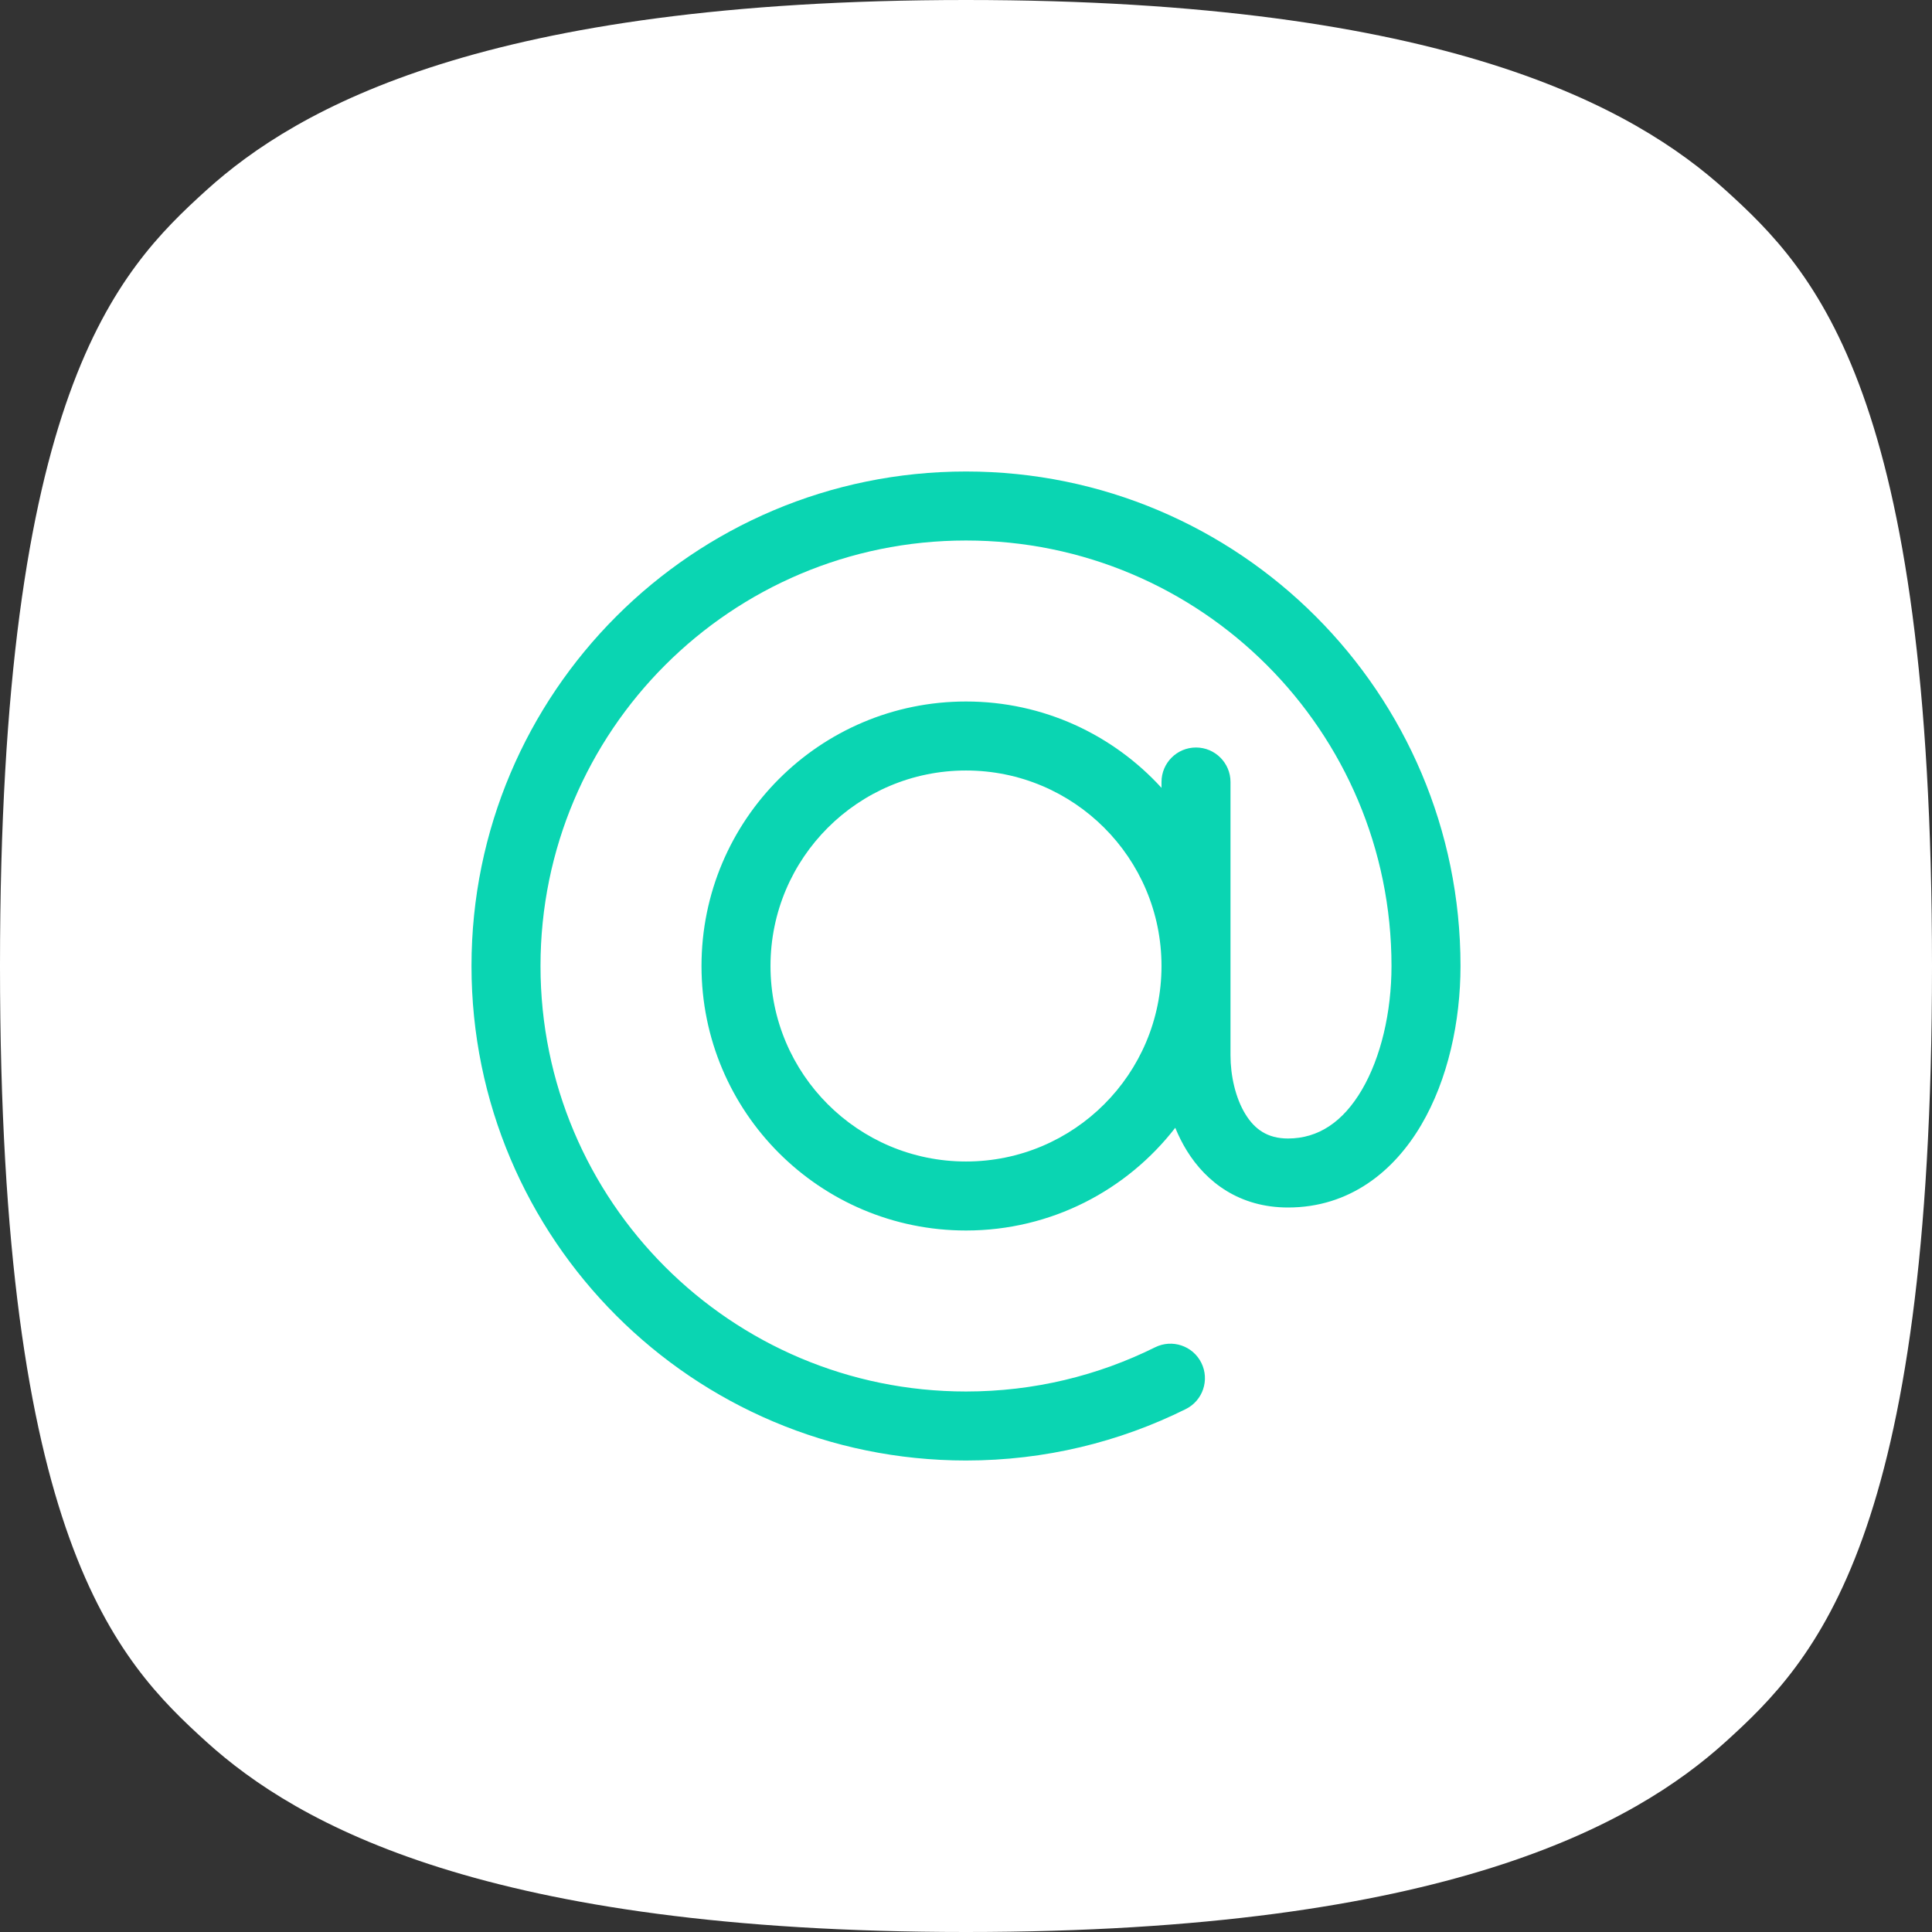
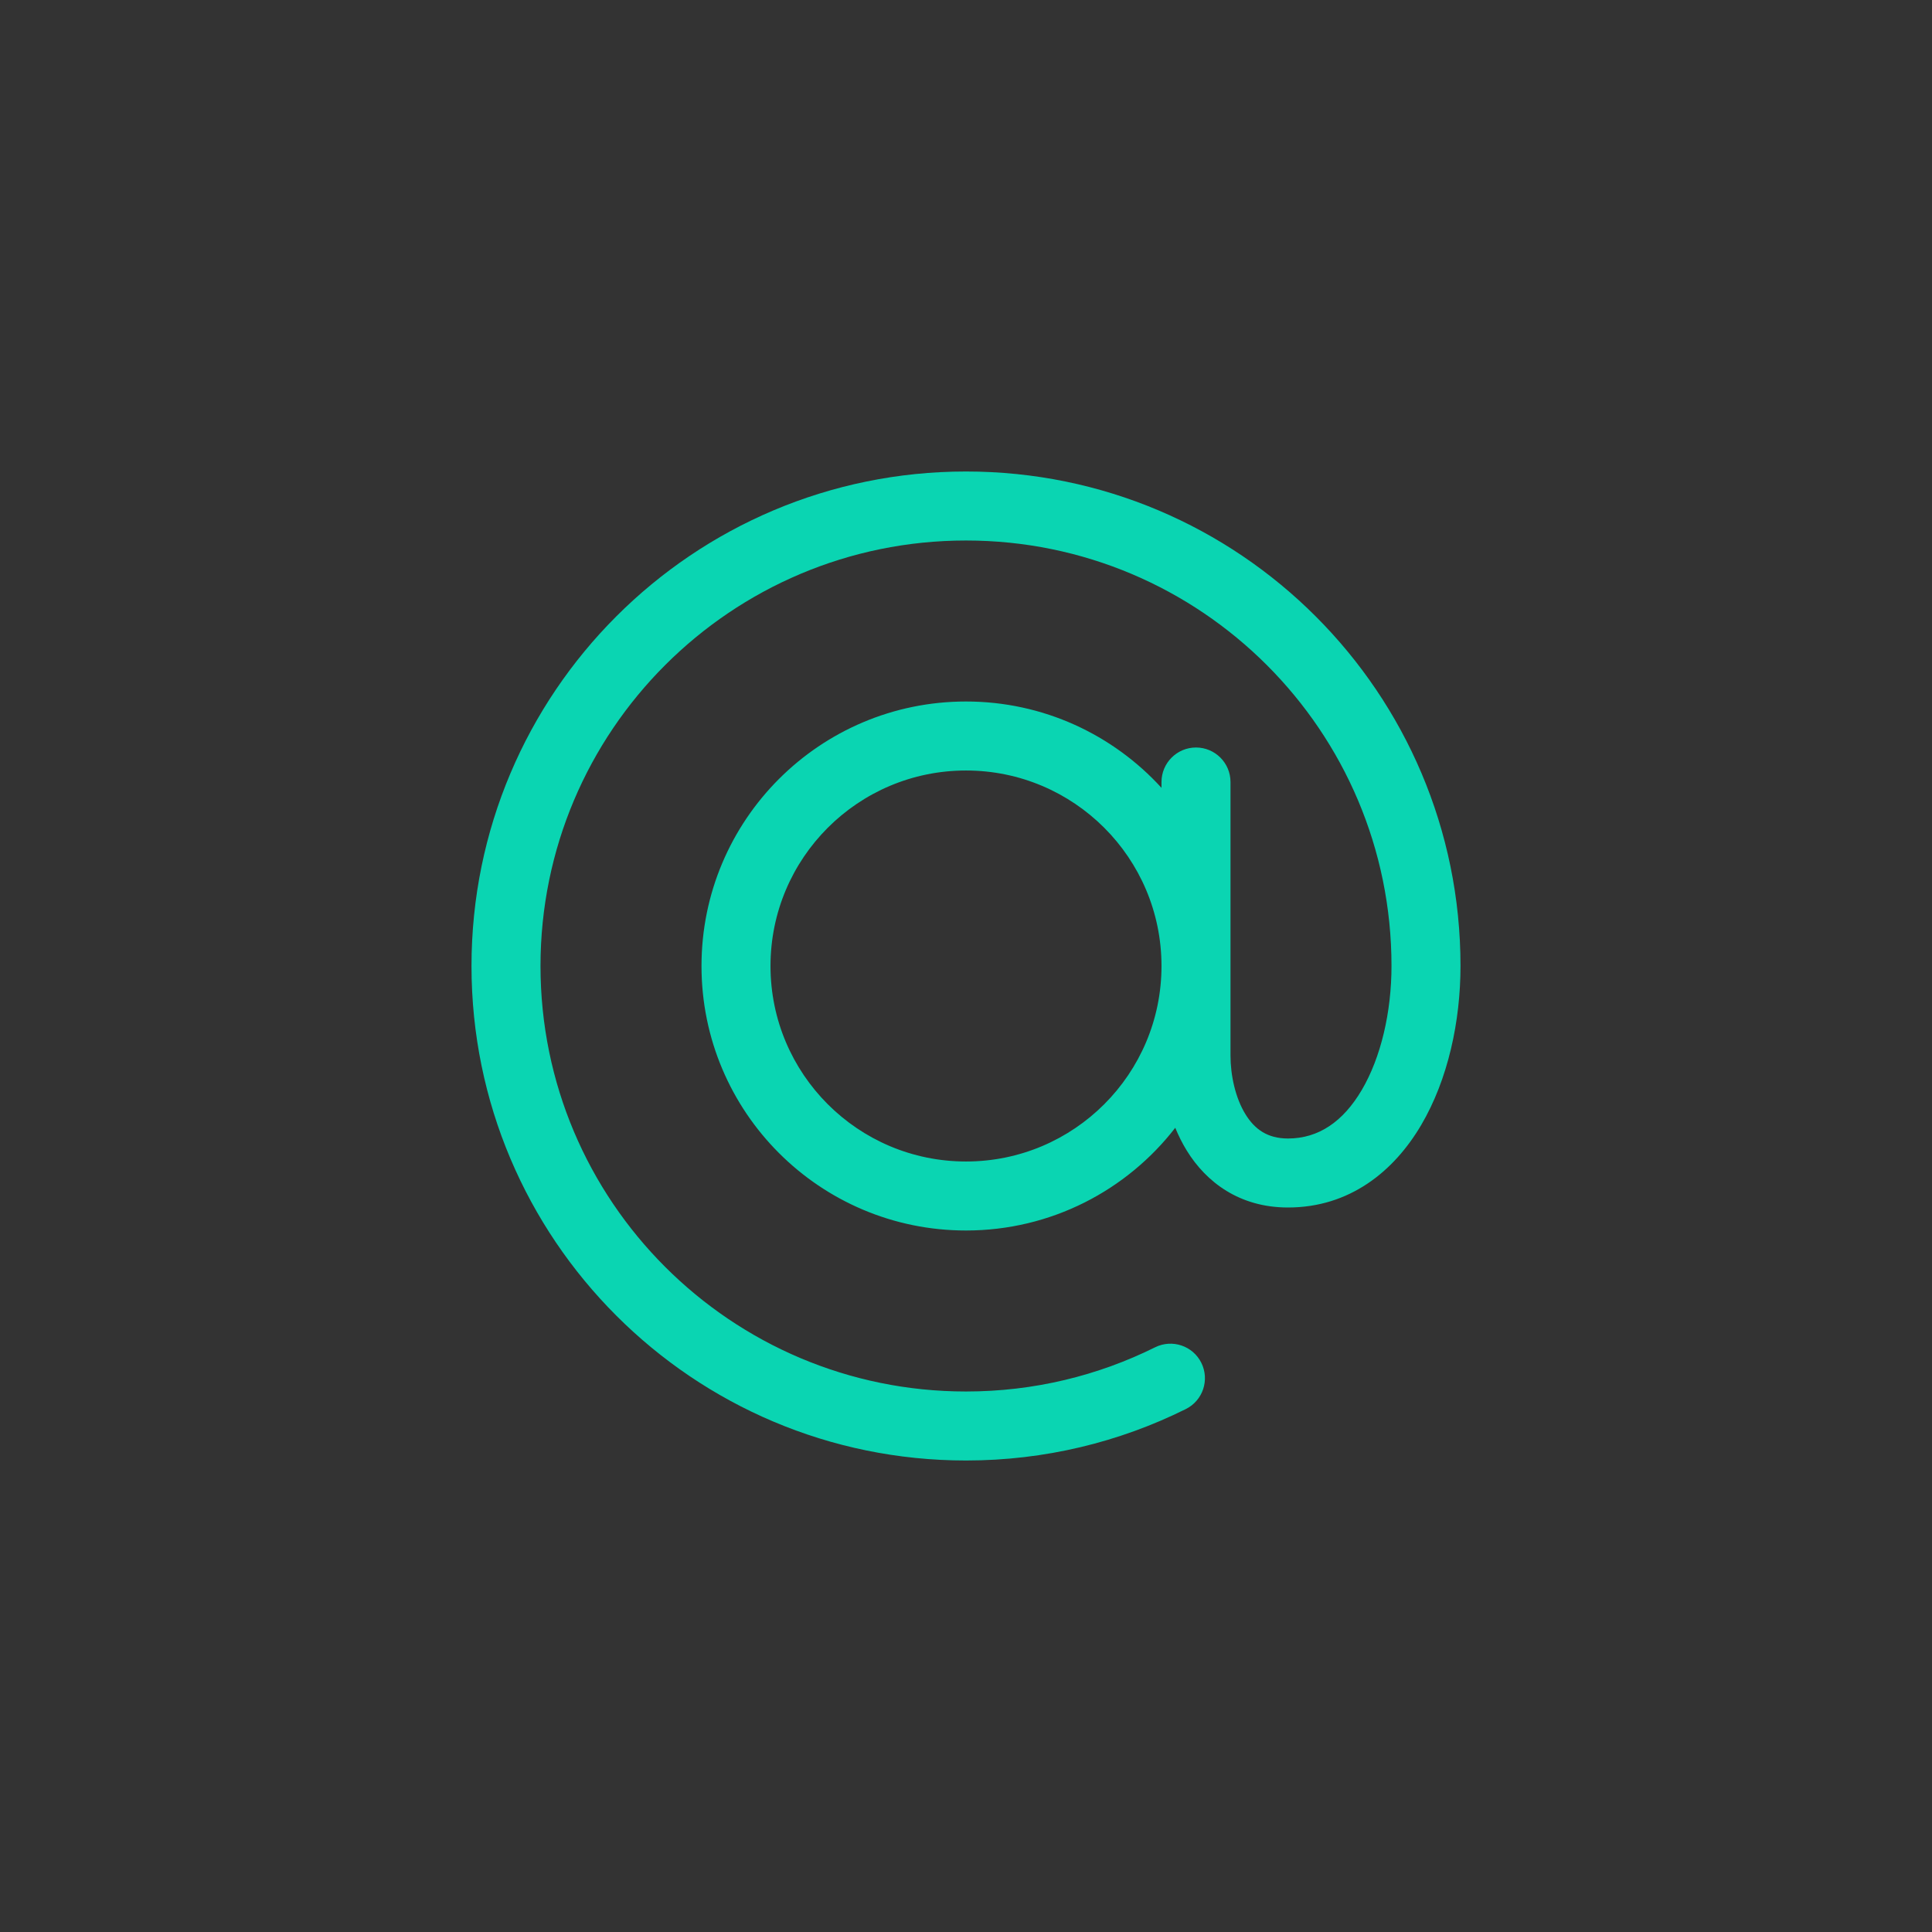
<svg xmlns="http://www.w3.org/2000/svg" width="42" height="42" viewBox="0 0 42 42" fill="none">
  <rect x="0" y="0" width="42" height="42" fill="#333333" stroke="none" />
-   <path d="M0 21C0 33.453 2.527 36.092 4.492 37.87C6.458 39.647 10.557 42 21 42C31.443 42 35.542 39.647 37.508 37.87C39.473 36.092 42 33.453 42 21C42 8.548 39.473 5.908 37.508 4.13C35.542 2.353 31.443 0 21 0C10.557 0 6.458 2.353 4.492 4.13C2.527 5.908 0 8.551 0 21Z" fill="white" />
  <path fill-rule="evenodd" clip-rule="evenodd" d="M21 11.75C15.891 11.75 11.75 15.891 11.75 21C11.75 26.109 15.891 30.25 21 30.25C22.478 30.25 23.873 29.904 25.111 29.289C25.482 29.105 25.932 29.256 26.116 29.627C26.3 29.998 26.149 30.448 25.778 30.632C24.338 31.348 22.715 31.75 21 31.75C15.063 31.75 10.25 26.937 10.25 21C10.25 15.063 15.063 10.25 21 10.25C26.937 10.25 31.75 15.063 31.75 21C31.75 22.199 31.48 23.464 30.896 24.456C30.304 25.463 29.34 26.25 28 26.25C26.948 26.25 26.224 25.702 25.799 25.012C25.701 24.853 25.619 24.687 25.549 24.517C24.498 25.875 22.851 26.75 21 26.75C17.824 26.75 15.25 24.176 15.25 21C15.25 17.824 17.824 15.25 21 15.25C22.684 15.25 24.198 15.974 25.25 17.127V17C25.25 16.586 25.586 16.25 26 16.25C26.414 16.25 26.75 16.586 26.75 17L26.75 22.945C26.75 23.375 26.855 23.867 27.076 24.224C27.276 24.548 27.552 24.75 28 24.75C28.66 24.75 29.196 24.388 29.604 23.695C30.02 22.988 30.25 22.002 30.25 21C30.25 15.891 26.109 11.75 21 11.75ZM25.25 21C25.25 18.653 23.347 16.75 21 16.75C18.653 16.75 16.75 18.653 16.75 21C16.75 23.347 18.653 25.25 21 25.25C23.347 25.25 25.25 23.347 25.25 21Z" fill="#0AD5B2" />
</svg>